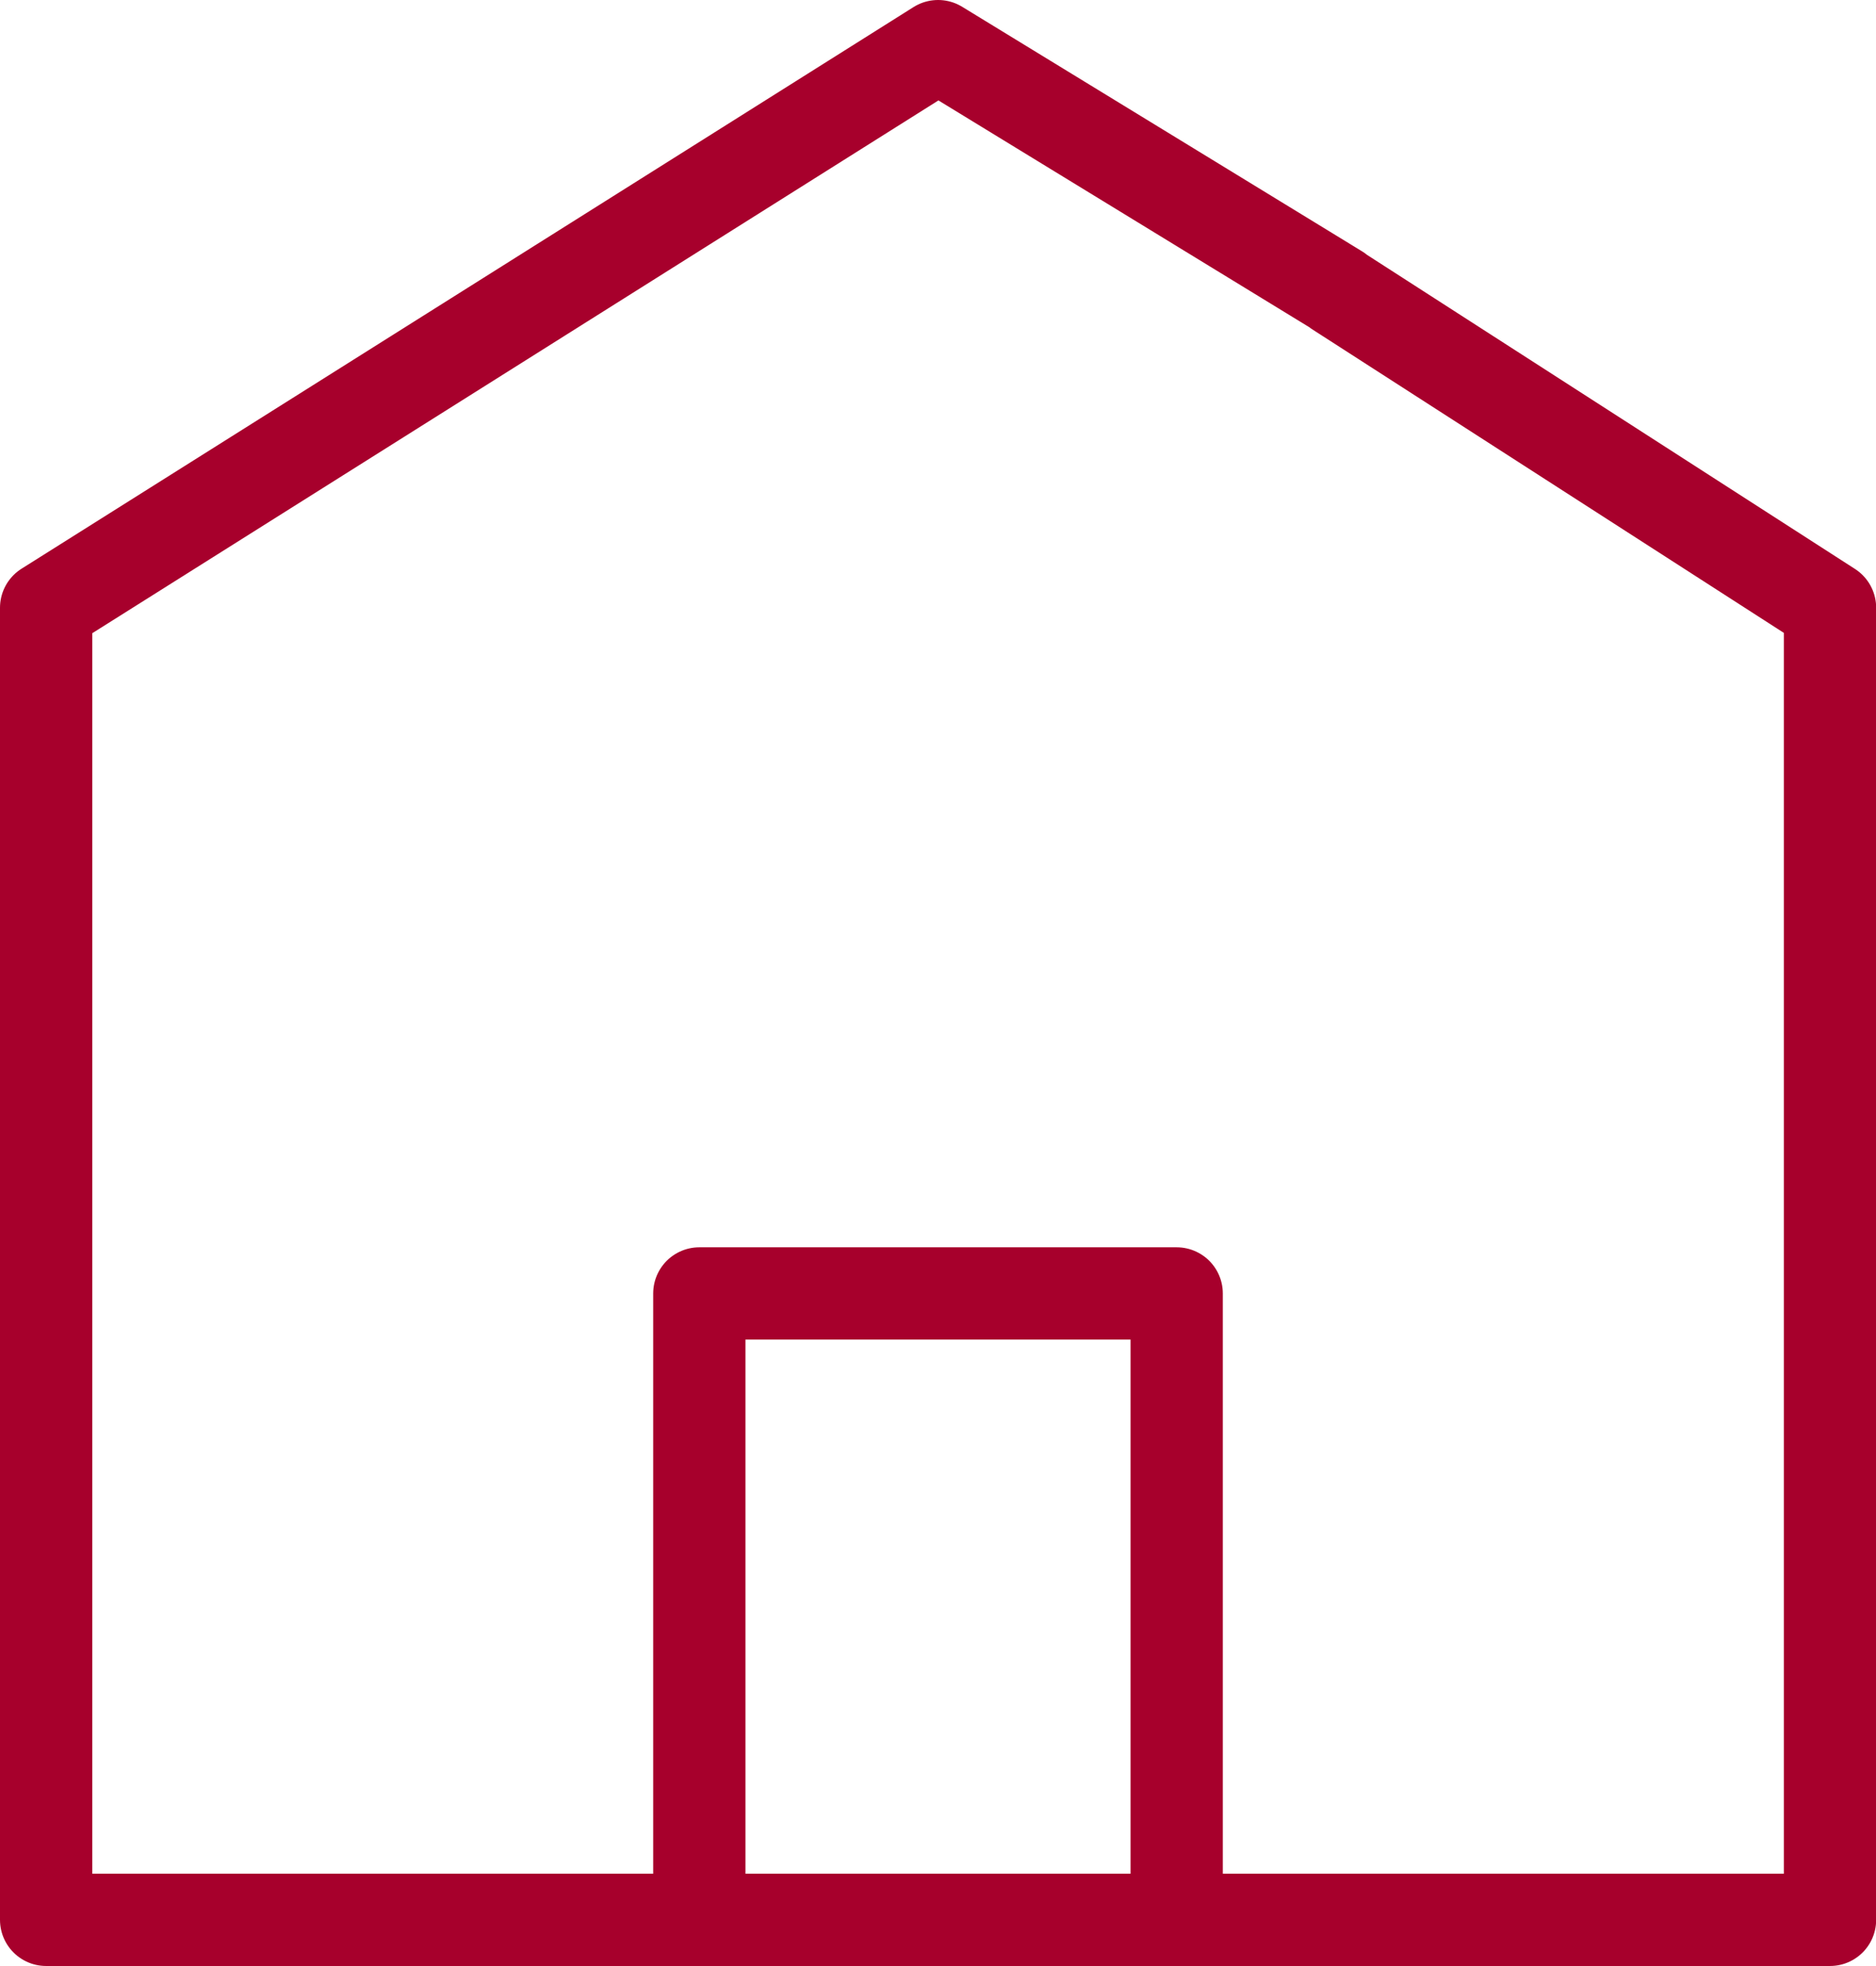
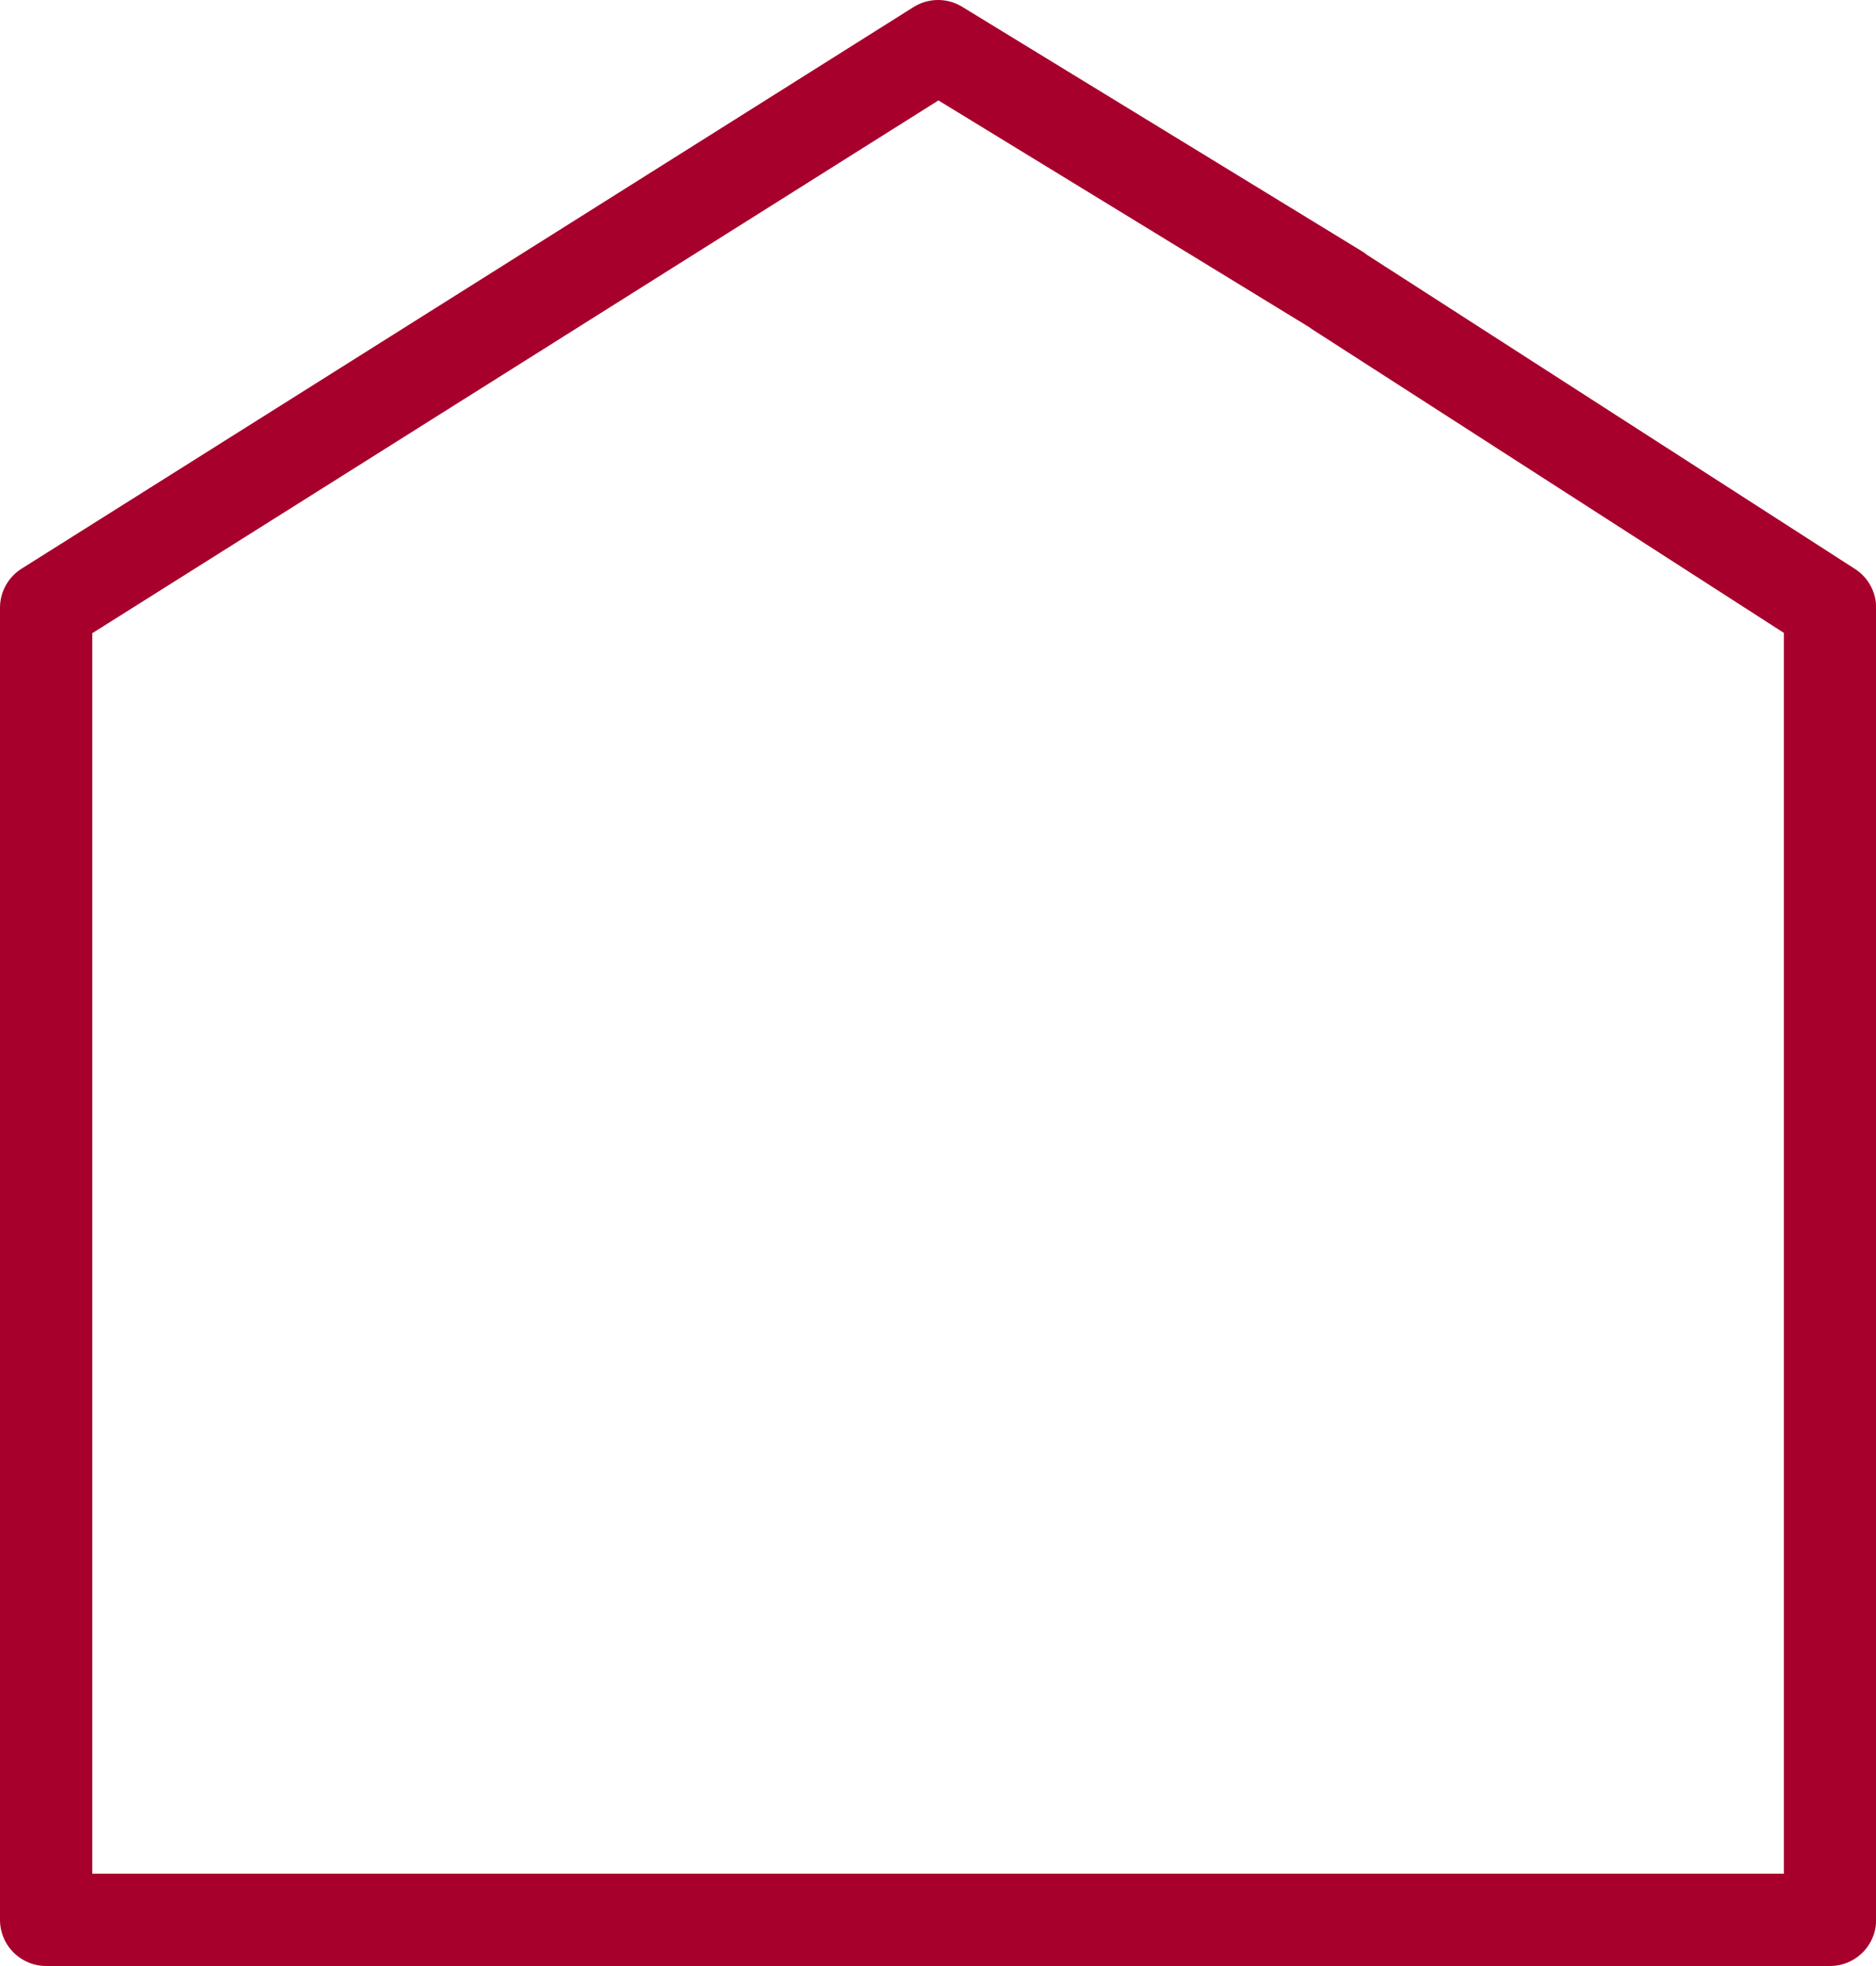
<svg xmlns="http://www.w3.org/2000/svg" width="24.398" height="25.57" viewBox="0 0 24.398 25.57">
  <g data-name="Grupo 3724">
    <path data-name="Trazado 6998" d="M17.293 3.769 23.7 7.893v17.065H.5V7.893L12.1.589l5.2 3.18" transform="translate(.1 .011)" style="fill:none;stroke:#a7002c;stroke-linecap:round;stroke-linejoin:round;stroke-miterlimit:10;stroke-width:1.2px" />
-     <path data-name="Trazado 6999" d="M31.666 56.4v-8.15h-6.208v8.15" transform="translate(-16.363 -31.428)" style="fill:none;stroke:#a7002c;stroke-linecap:round;stroke-linejoin:round;stroke-miterlimit:10;stroke-width:1.2px" />
  </g>
</svg>